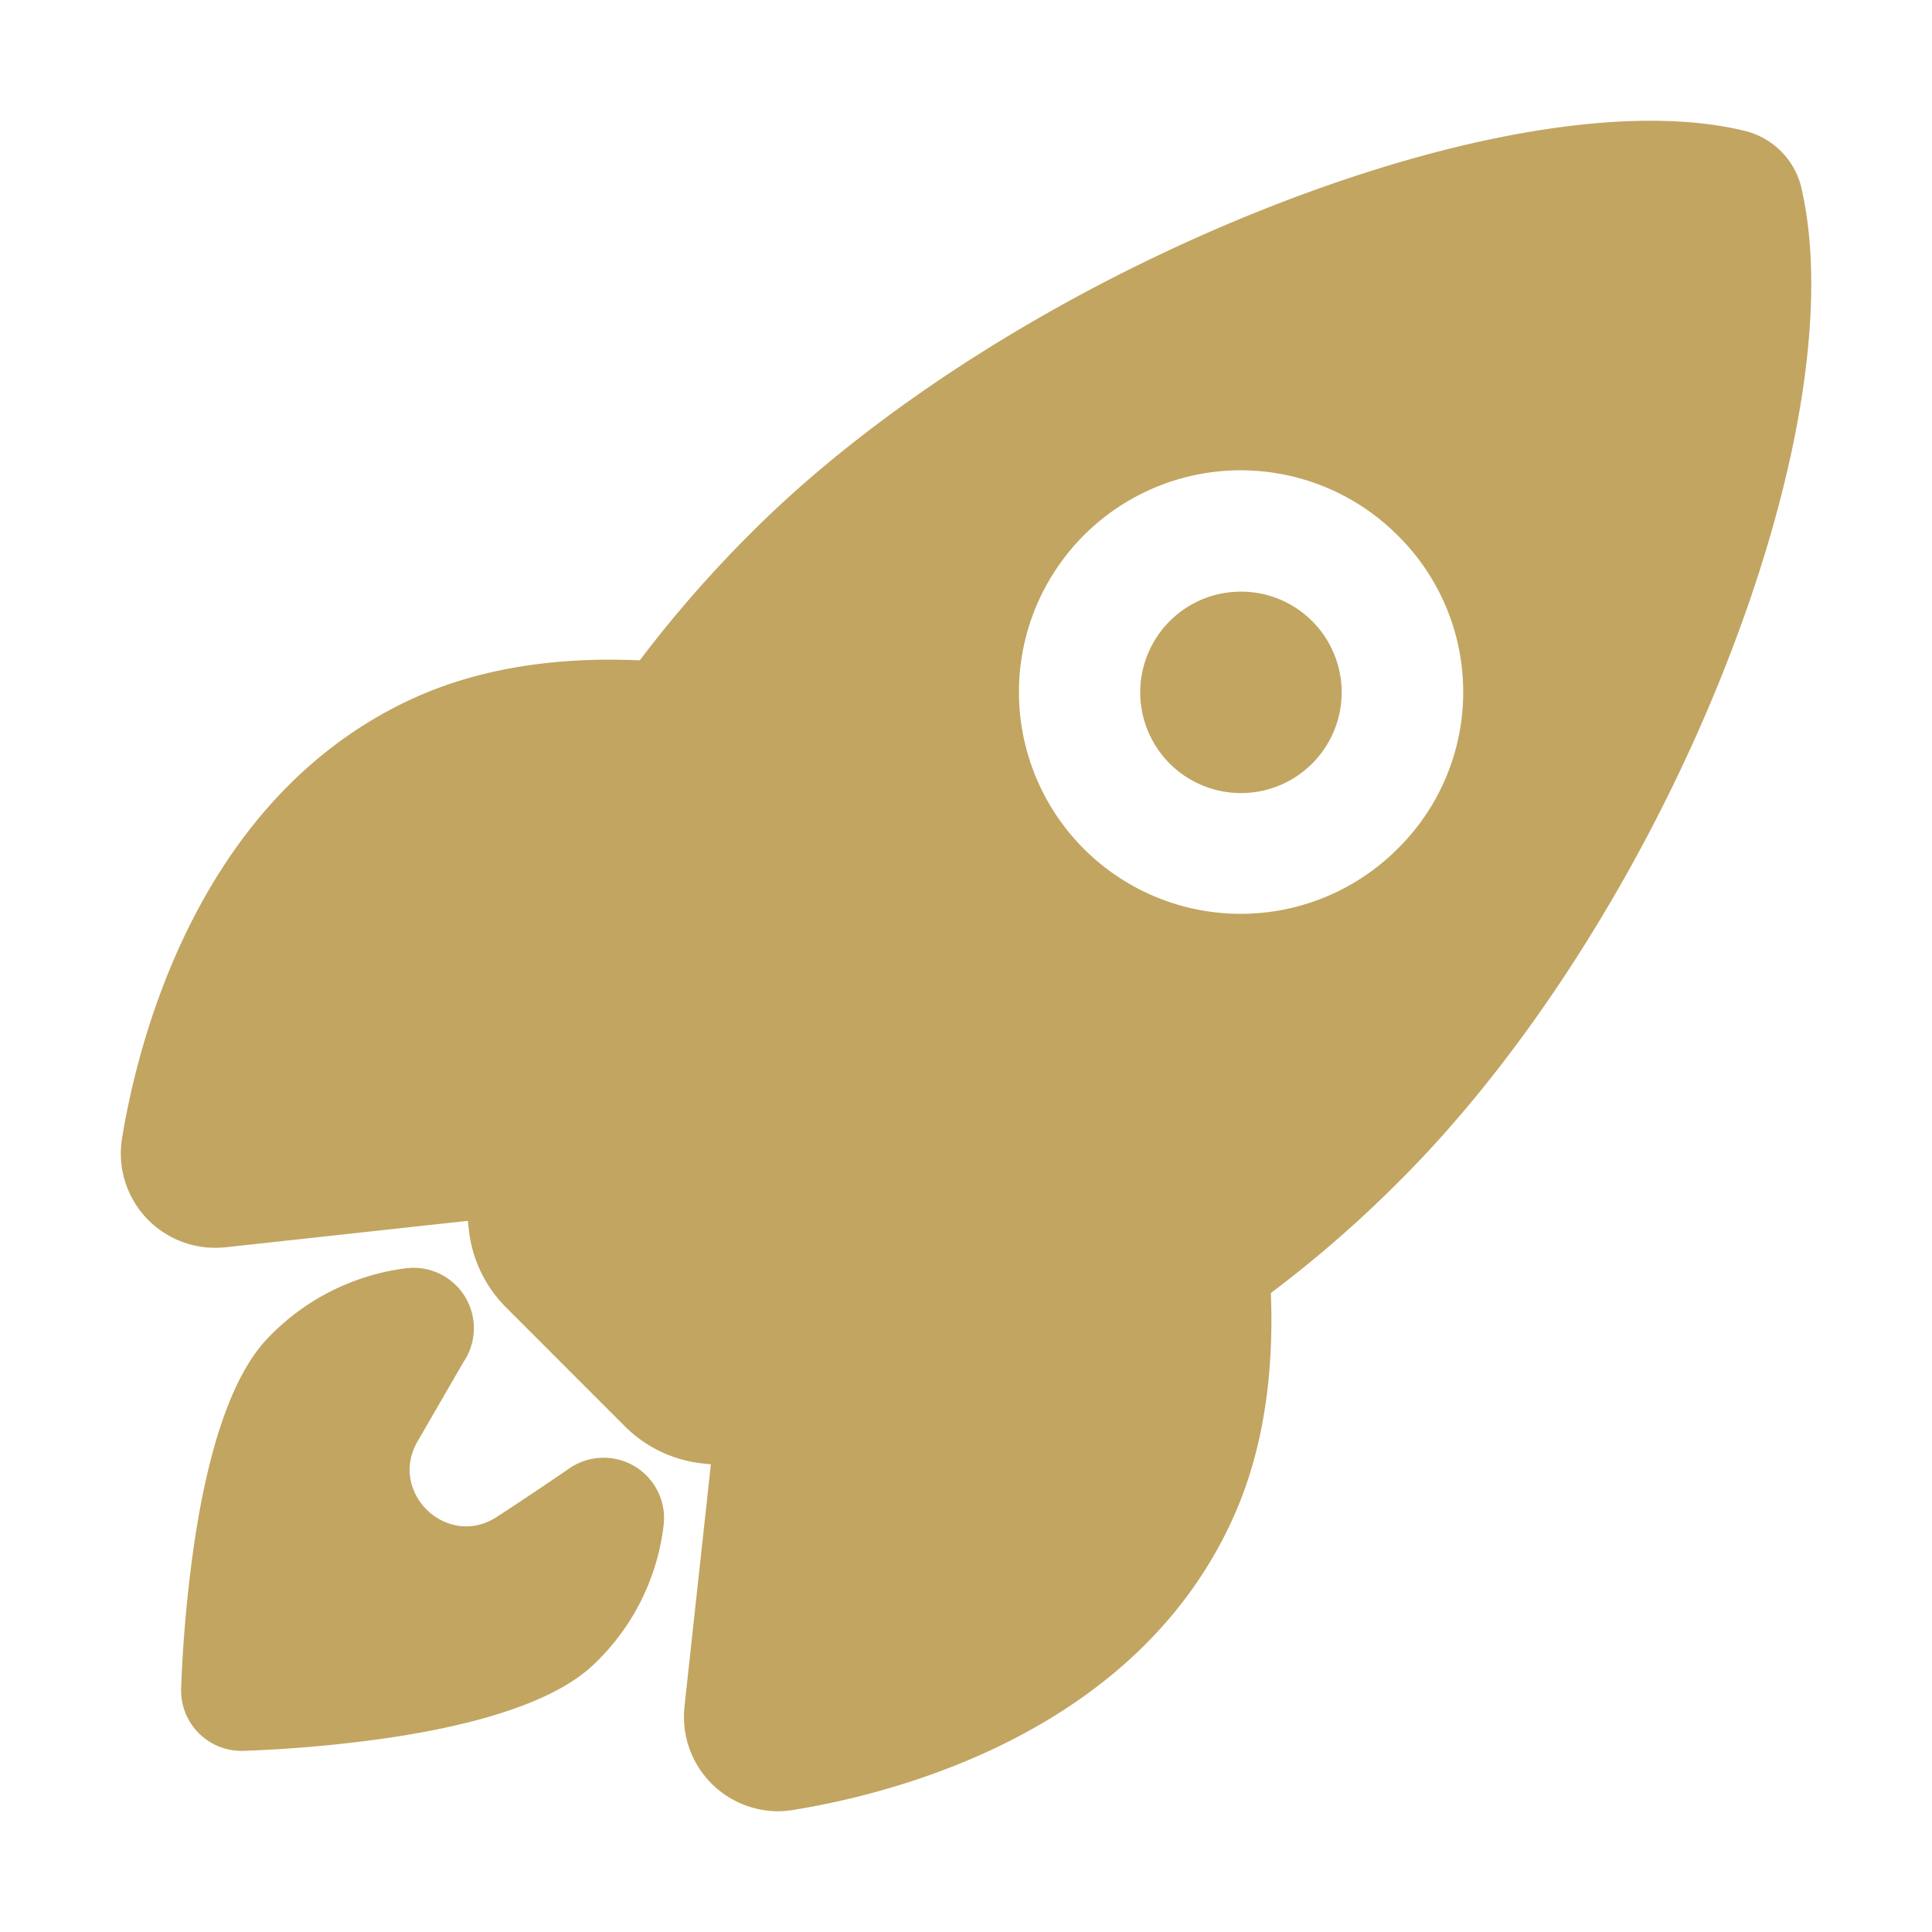
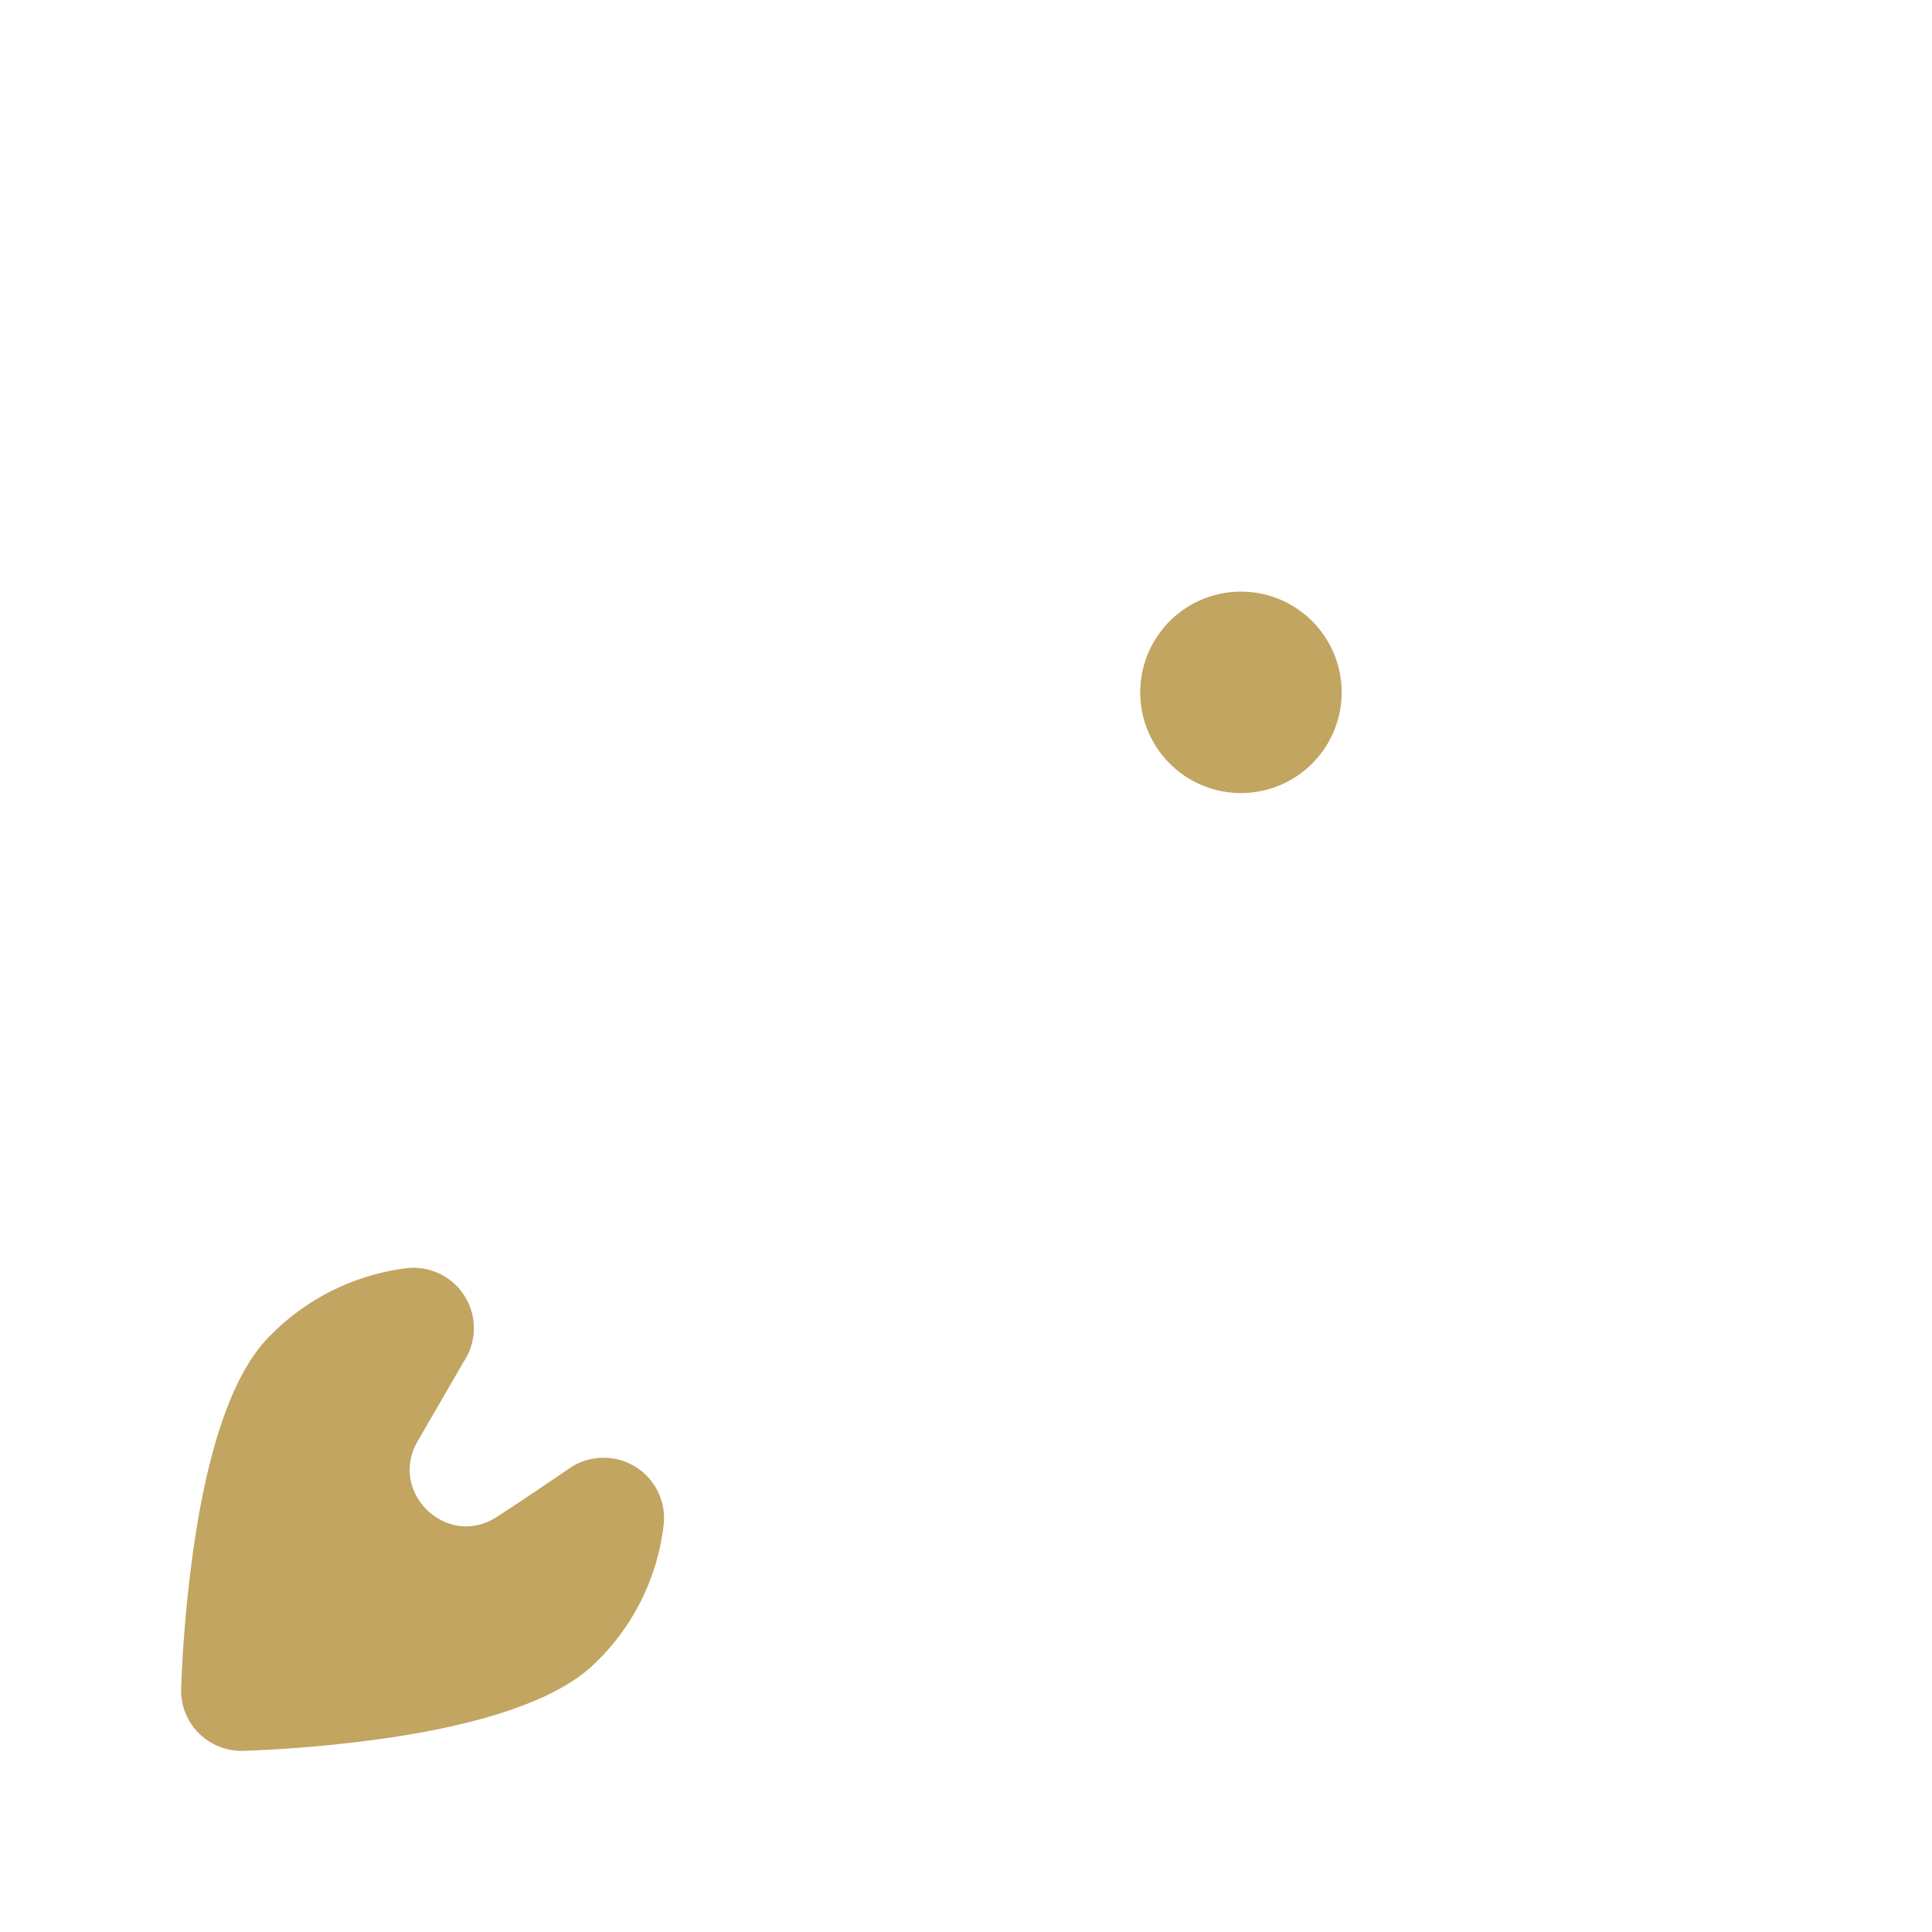
<svg xmlns="http://www.w3.org/2000/svg" viewBox="0 0 512 512" height="1em" width="1em">
  <path d="M328.85 156.79a26.69 26.69 0 1 0 18.88 7.81 26.6 26.6 0 0 0-18.88-7.81Z" style="fill: rgb(193, 165, 97);" />
-   <path d="M477.44 50.06a.29.29 0 0 1 0-.09 20.4 20.4 0 0 0-15.13-15.3c-29.8-7.27-76.68.48-128.63 21.28-52.36 21-101.42 52-134.58 85.22A320.7 320.7 0 0 0 169.55 175c-22.33-1-42 2.18-58.57 9.41-57.74 25.41-74.23 90.44-78.62 117.14a25 25 0 0 0 27.19 29h.13l64.32-7.02c.08.82.17 1.57.24 2.26a34.36 34.36 0 0 0 9.9 20.72l31.39 31.41a34.27 34.27 0 0 0 20.71 9.91l2.15.23-7 64.24v.13A25 25 0 0 0 206 480a25.25 25.25 0 0 0 4.15-.34C237 475.34 302 459.05 327.34 401c7.17-16.46 10.34-36.05 9.45-58.34a314.78 314.78 0 0 0 33.95-29.55c33.43-33.26 64.53-81.92 85.31-133.52 20.69-51.36 28.48-98.59 21.39-129.53ZM370.38 224.94a58.77 58.77 0 1 1 0-83.07 58.3 58.3 0 0 1 0 83.07Z" style="fill: rgb(193, 165, 97);" />
  <path d="M161.93 386.44a16 16 0 0 0-11 2.67c-6.39 4.37-12.81 8.69-19.29 12.9-13.11 8.52-28.79-6.44-21-20l12.15-21a16 16 0 0 0-15.16-24.91A61.25 61.25 0 0 0 72 353.56c-3.66 3.67-14.79 14.81-20.78 57.26A357.94 357.94 0 0 0 48 447.59 16 16 0 0 0 64 464h.4a359.87 359.87 0 0 0 36.8-3.2c42.47-6 53.61-17.14 57.27-20.8a60.49 60.49 0 0 0 17.39-35.74 16 16 0 0 0-13.93-17.82Z" style="fill: rgb(193, 165, 97);" />
</svg>